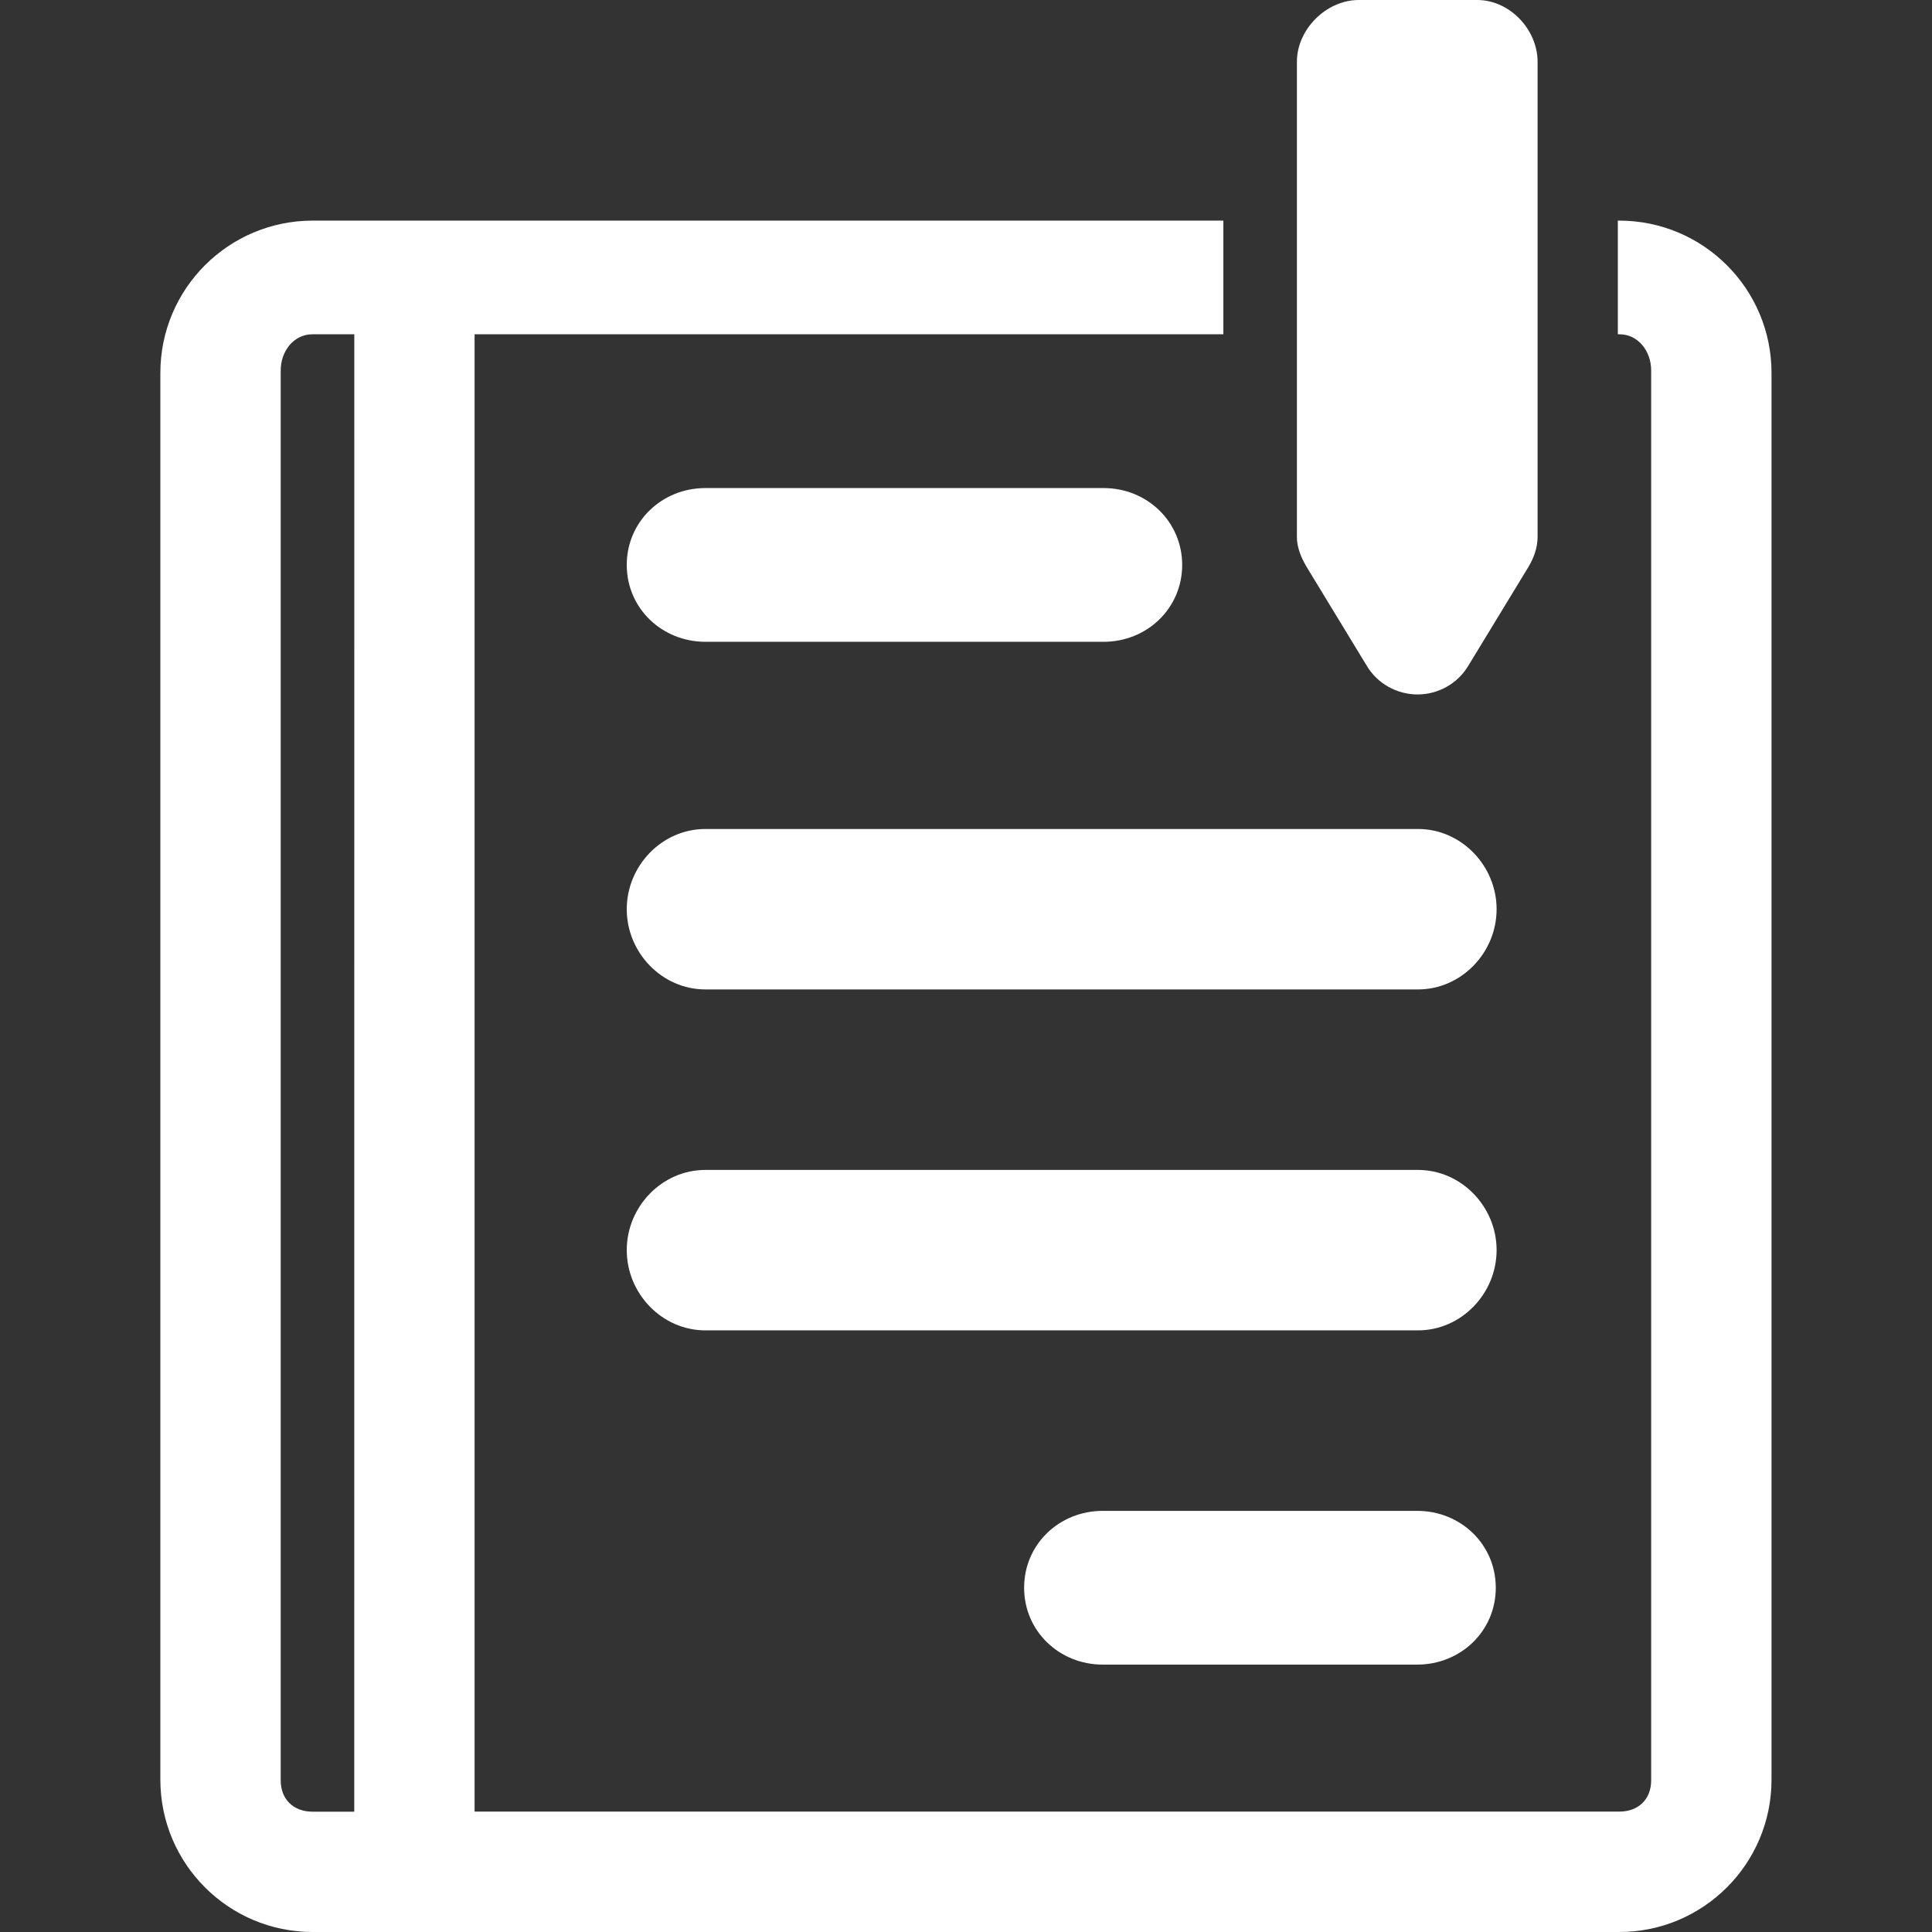
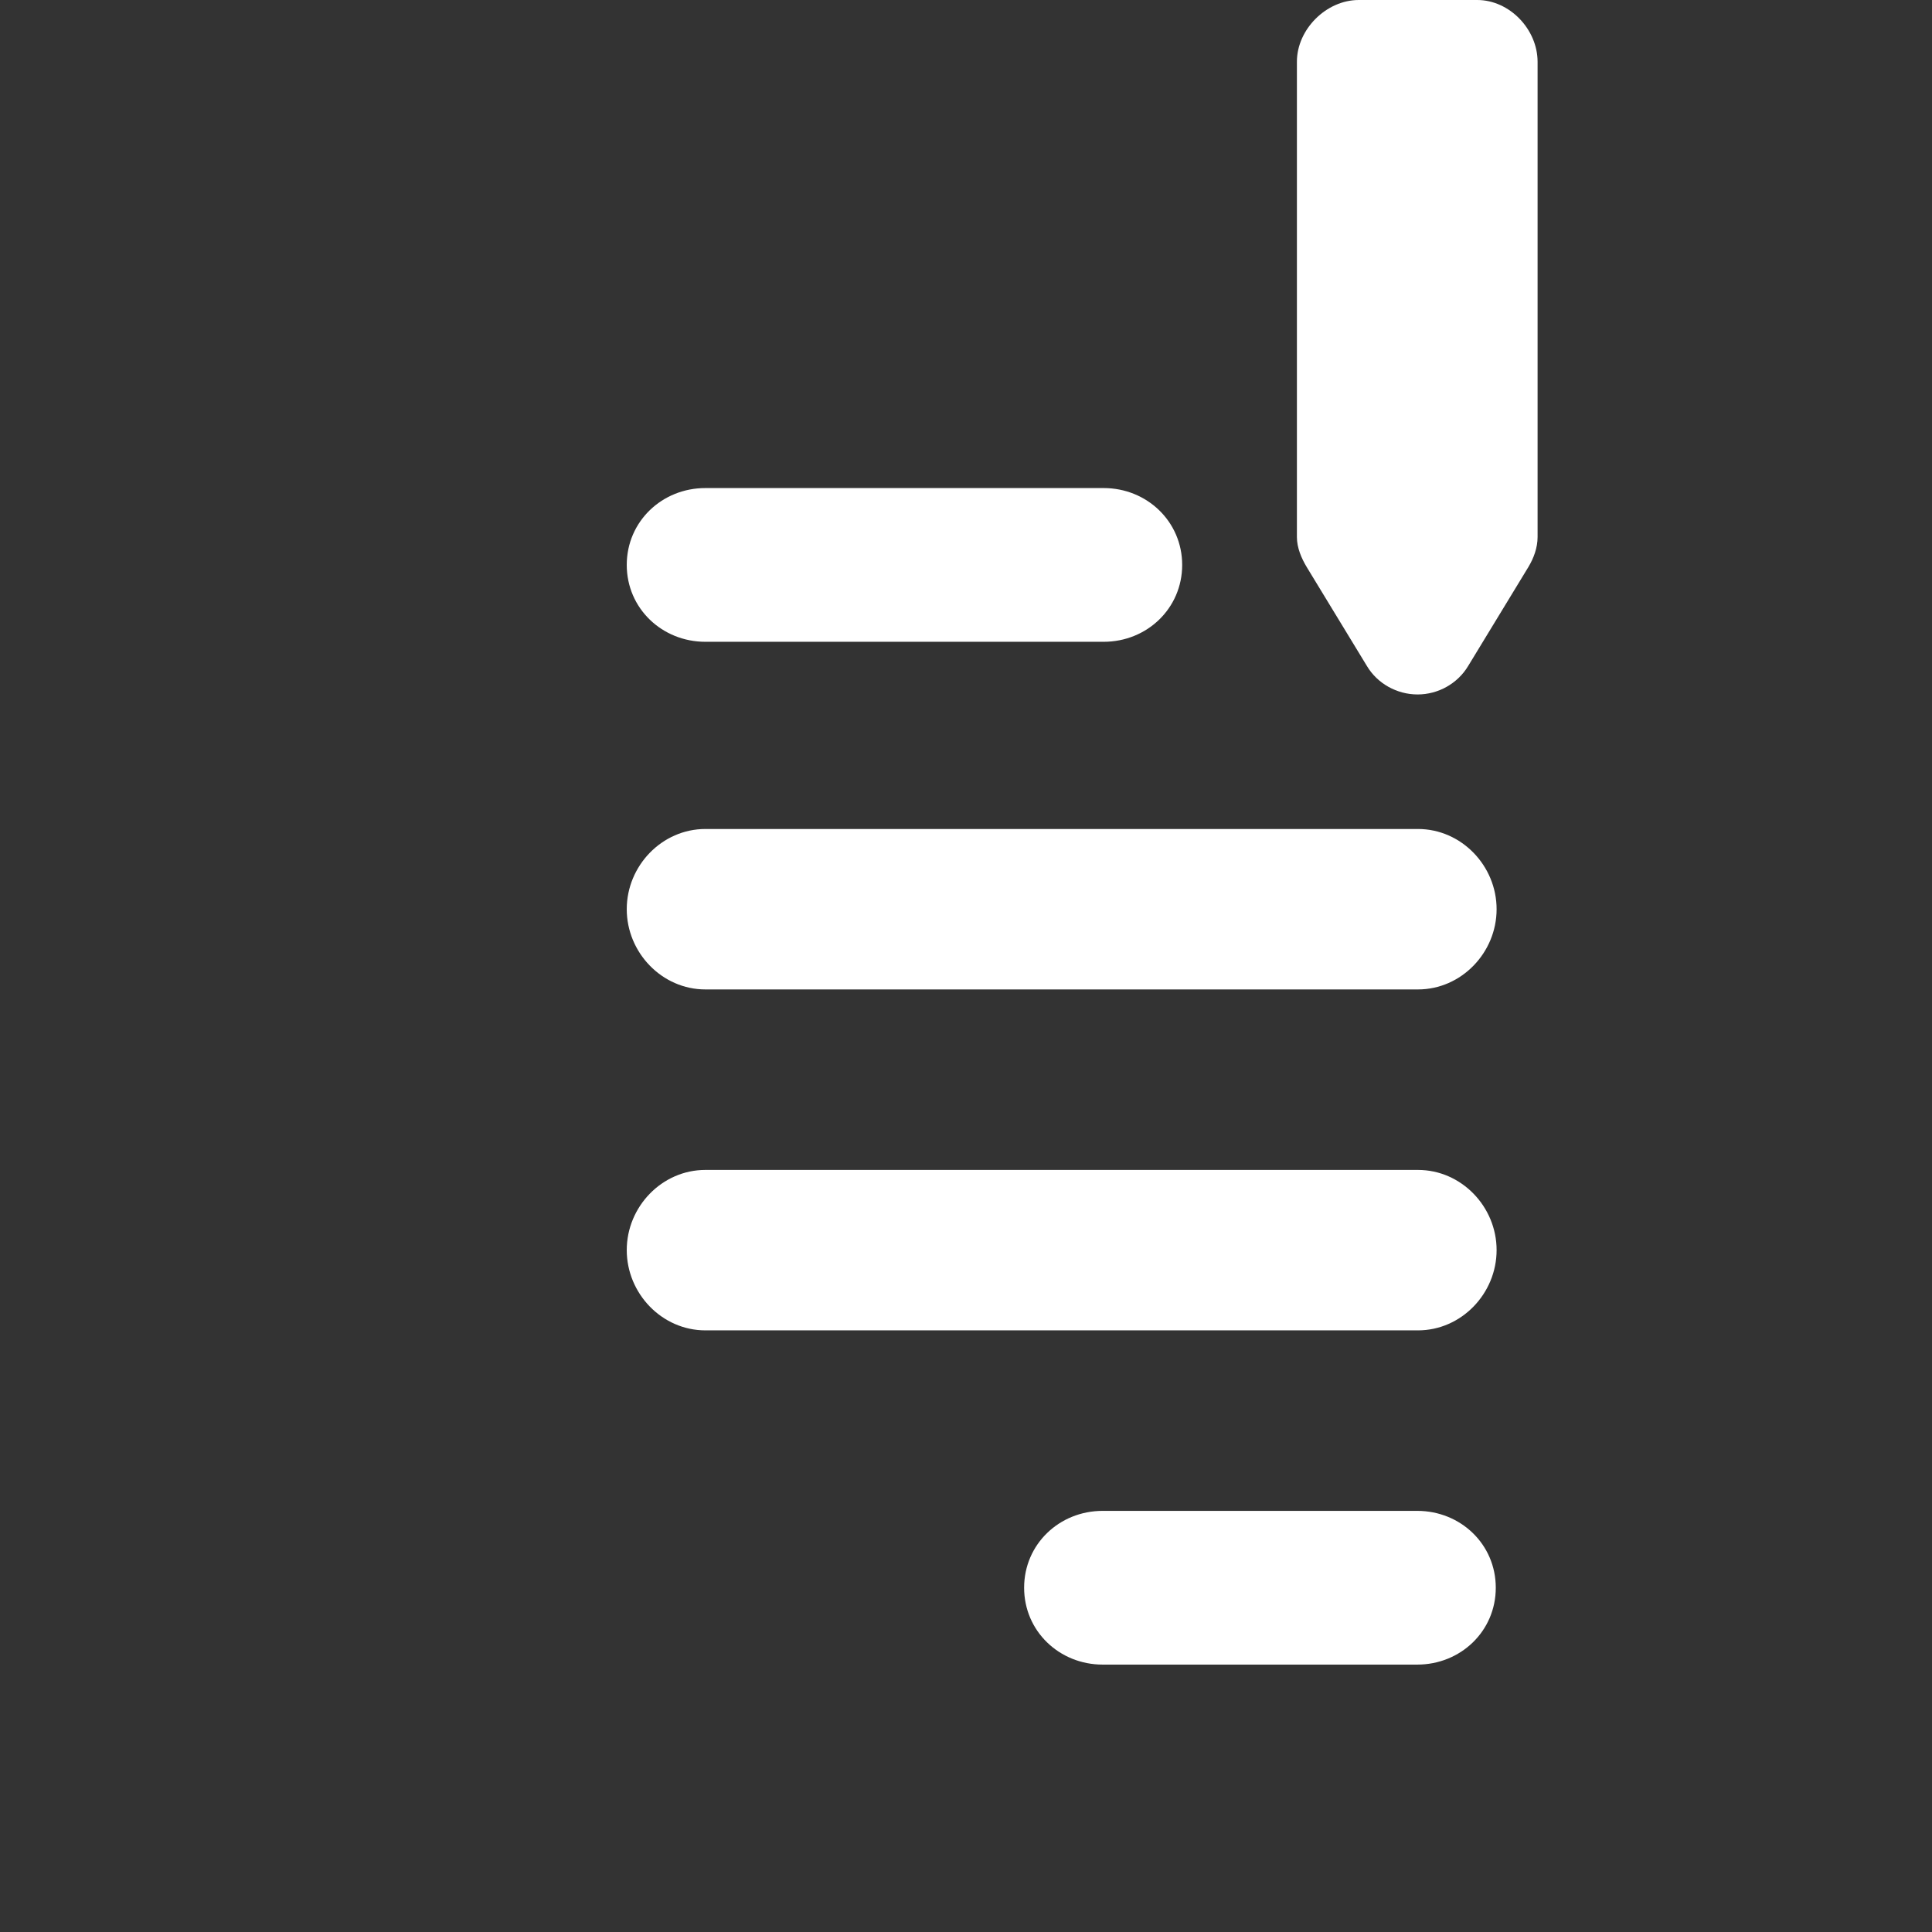
<svg xmlns="http://www.w3.org/2000/svg" width="47" height="47" viewBox="0 0 47 47" fill="none">
  <rect x="0" y="0" width="47" height="47" fill="#333333" stroke="none" />
-   <path d="M39.39 5.367H39.357V8.132H39.395C39.857 8.132 40.168 8.549 40.168 9.009V43.312C40.168 43.772 39.857 44.071 39.395 44.071H11.545V8.132H29.761V5.367H7.607C5.56 5.367 3.901 7.026 3.901 9.072V43.295C3.901 45.341 5.56 47 7.607 47H39.391C41.438 47 43.096 45.341 43.096 43.295V9.072C43.096 7.026 41.437 5.367 39.39 5.367ZM8.618 44.073H7.602C7.141 44.073 6.829 43.773 6.829 43.313V9.009C6.829 8.549 7.141 8.132 7.602 8.132H8.619L8.618 44.073Z" fill="white" />
  <path d="M17.16 15.613H26.848C27.902 15.613 28.759 14.8 28.759 13.743C28.759 12.688 27.902 11.873 26.848 11.873H17.16C16.103 11.873 15.247 12.688 15.247 13.743C15.247 14.799 16.104 15.613 17.16 15.613Z" fill="white" />
  <path d="M17.16 24.07H34.495C35.552 24.07 36.408 23.174 36.408 22.118C36.408 21.062 35.552 20.167 34.495 20.167H17.16C16.103 20.167 15.247 21.062 15.247 22.118C15.247 23.175 16.104 24.07 17.16 24.07Z" fill="white" />
  <path d="M17.16 32.364H34.495C35.552 32.364 36.408 31.468 36.408 30.411C36.408 29.355 35.552 28.461 34.495 28.461H17.16C16.103 28.461 15.247 29.355 15.247 30.411C15.247 31.469 16.104 32.364 17.16 32.364Z" fill="white" />
  <path d="M26.826 40.495H34.476C35.533 40.495 36.388 39.682 36.388 38.625C36.388 37.568 35.533 36.755 34.476 36.755H26.826C25.769 36.755 24.914 37.568 24.914 38.625C24.914 39.682 25.771 40.495 26.826 40.495Z" fill="white" />
  <path d="M33.252 16.2C33.508 16.631 33.984 16.894 34.486 16.894C34.986 16.894 35.459 16.631 35.717 16.2L37.178 13.799C37.312 13.578 37.405 13.323 37.405 13.065V1.502C37.404 0.714 36.724 0 35.936 0H33.055C32.264 0 31.55 0.714 31.55 1.502V13.065C31.55 13.324 31.658 13.578 31.791 13.799L33.252 16.2Z" fill="white" />
</svg>